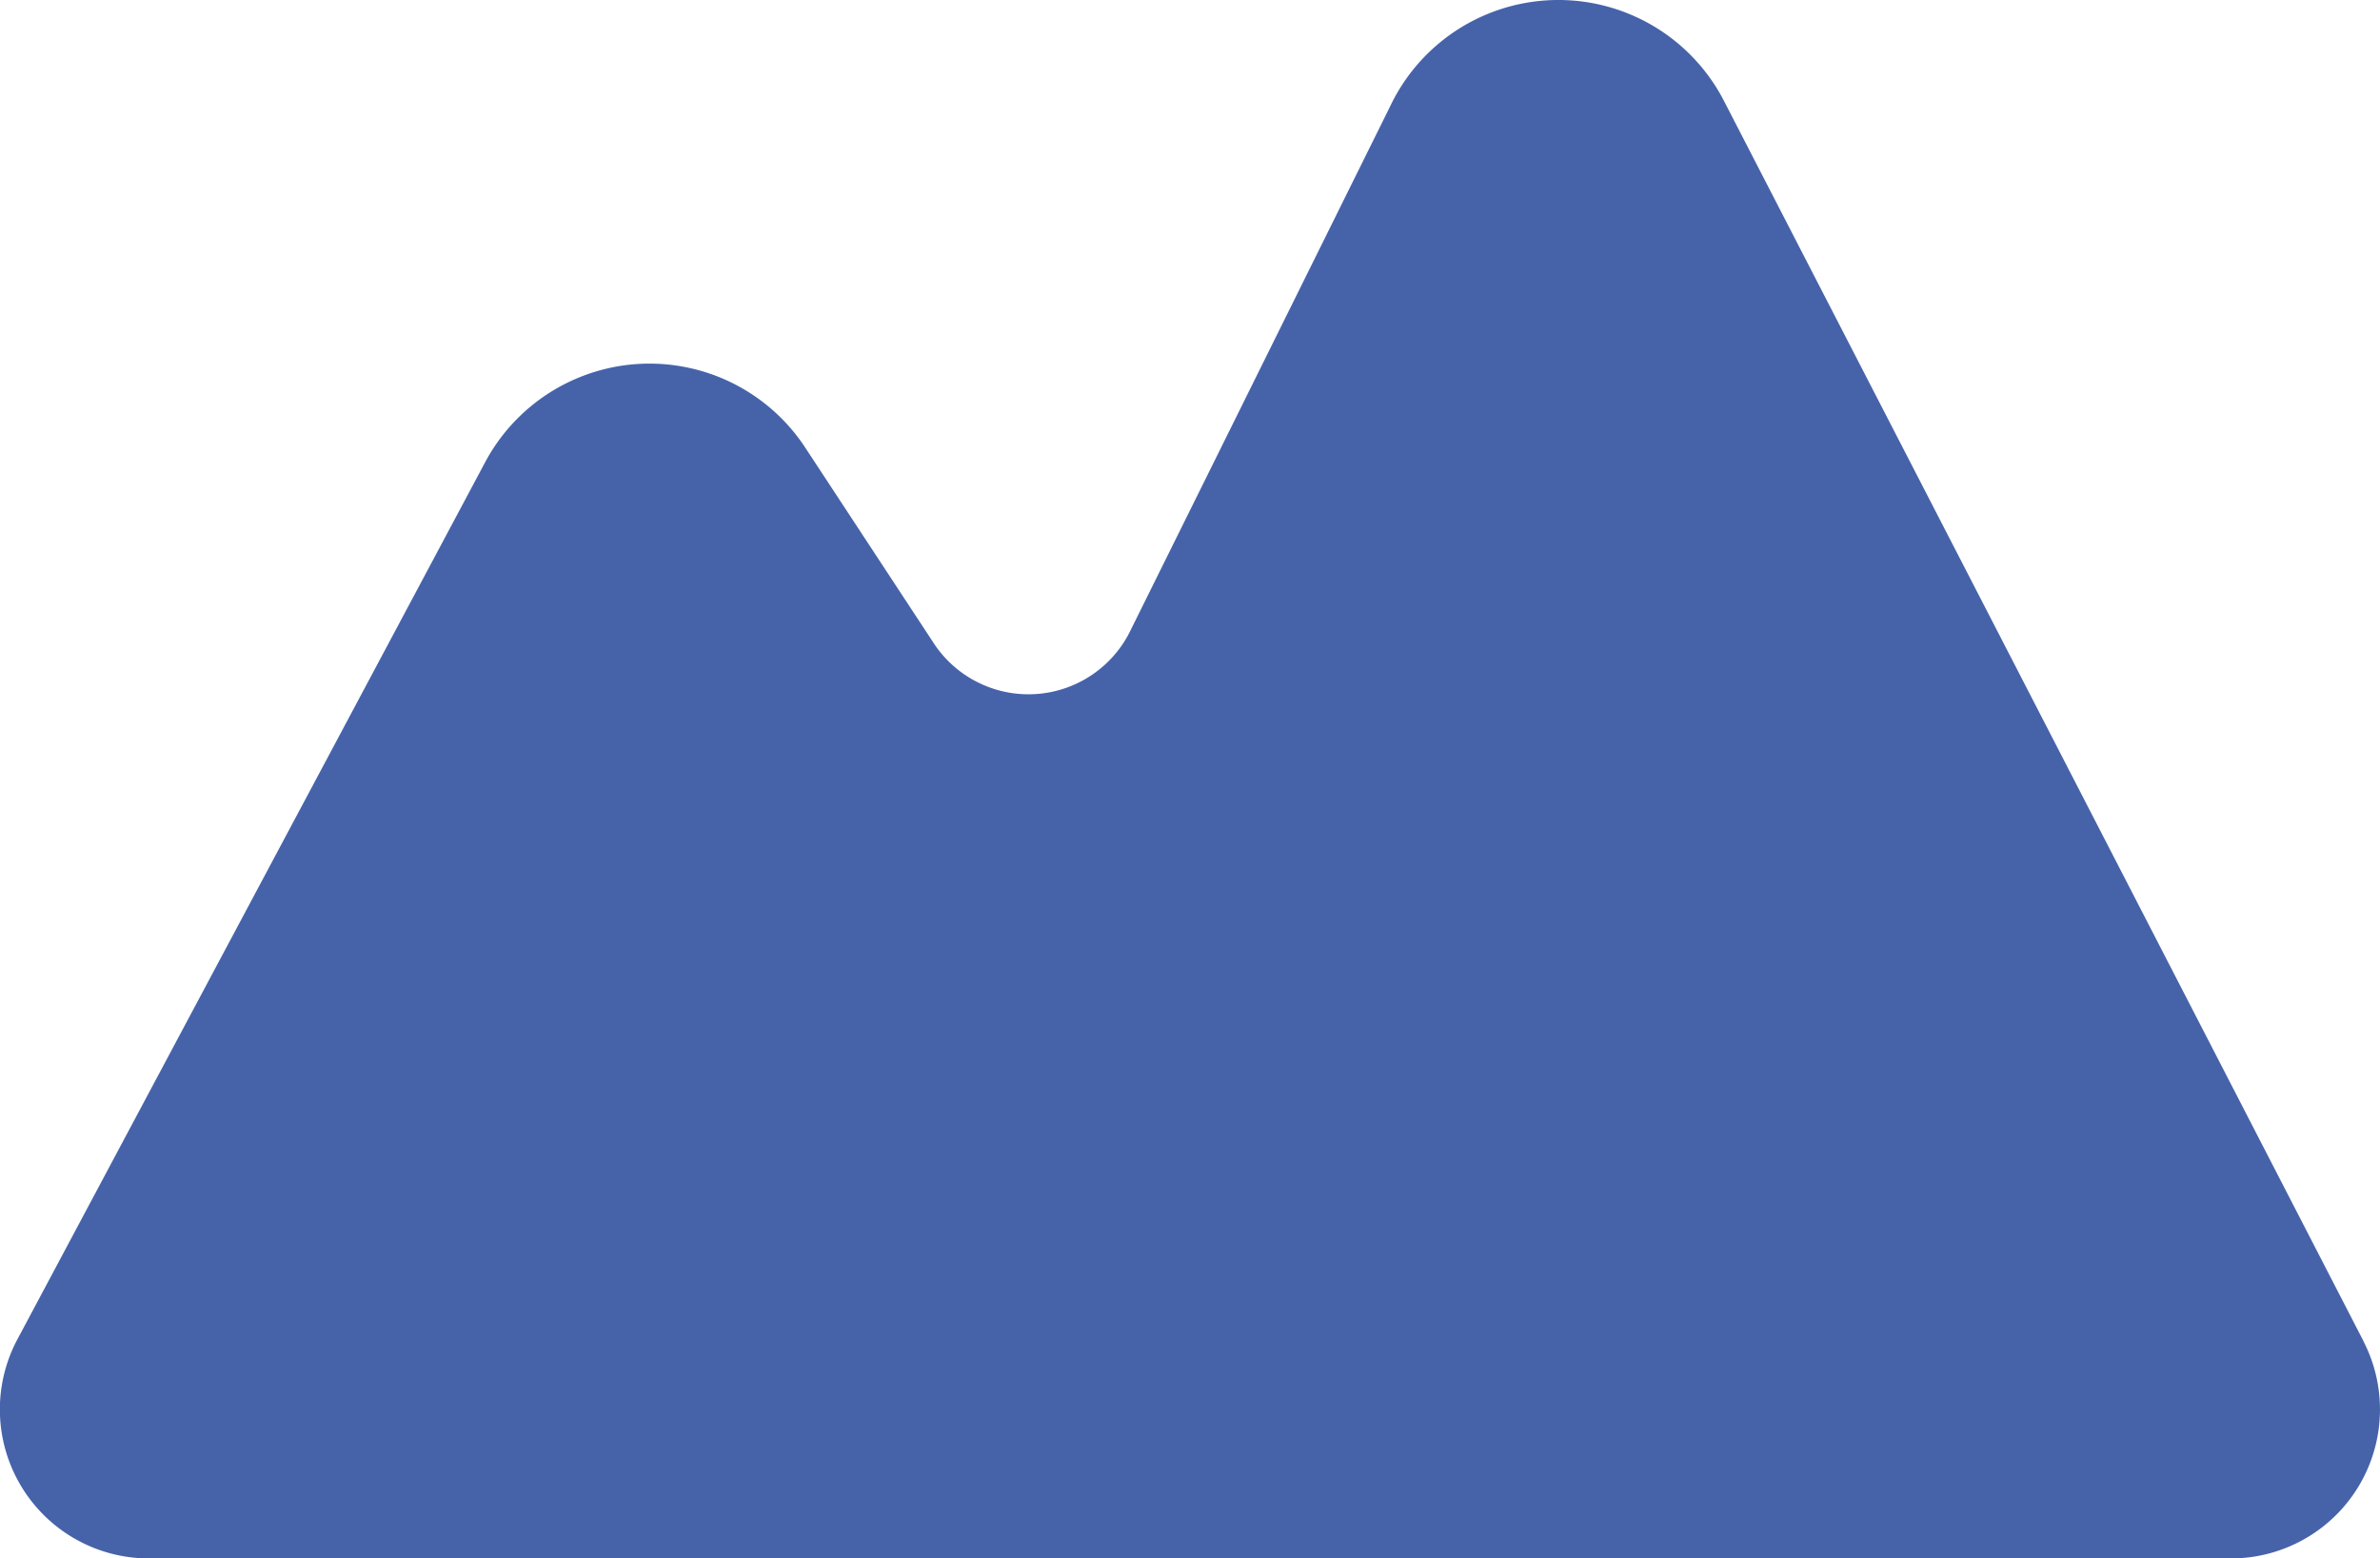
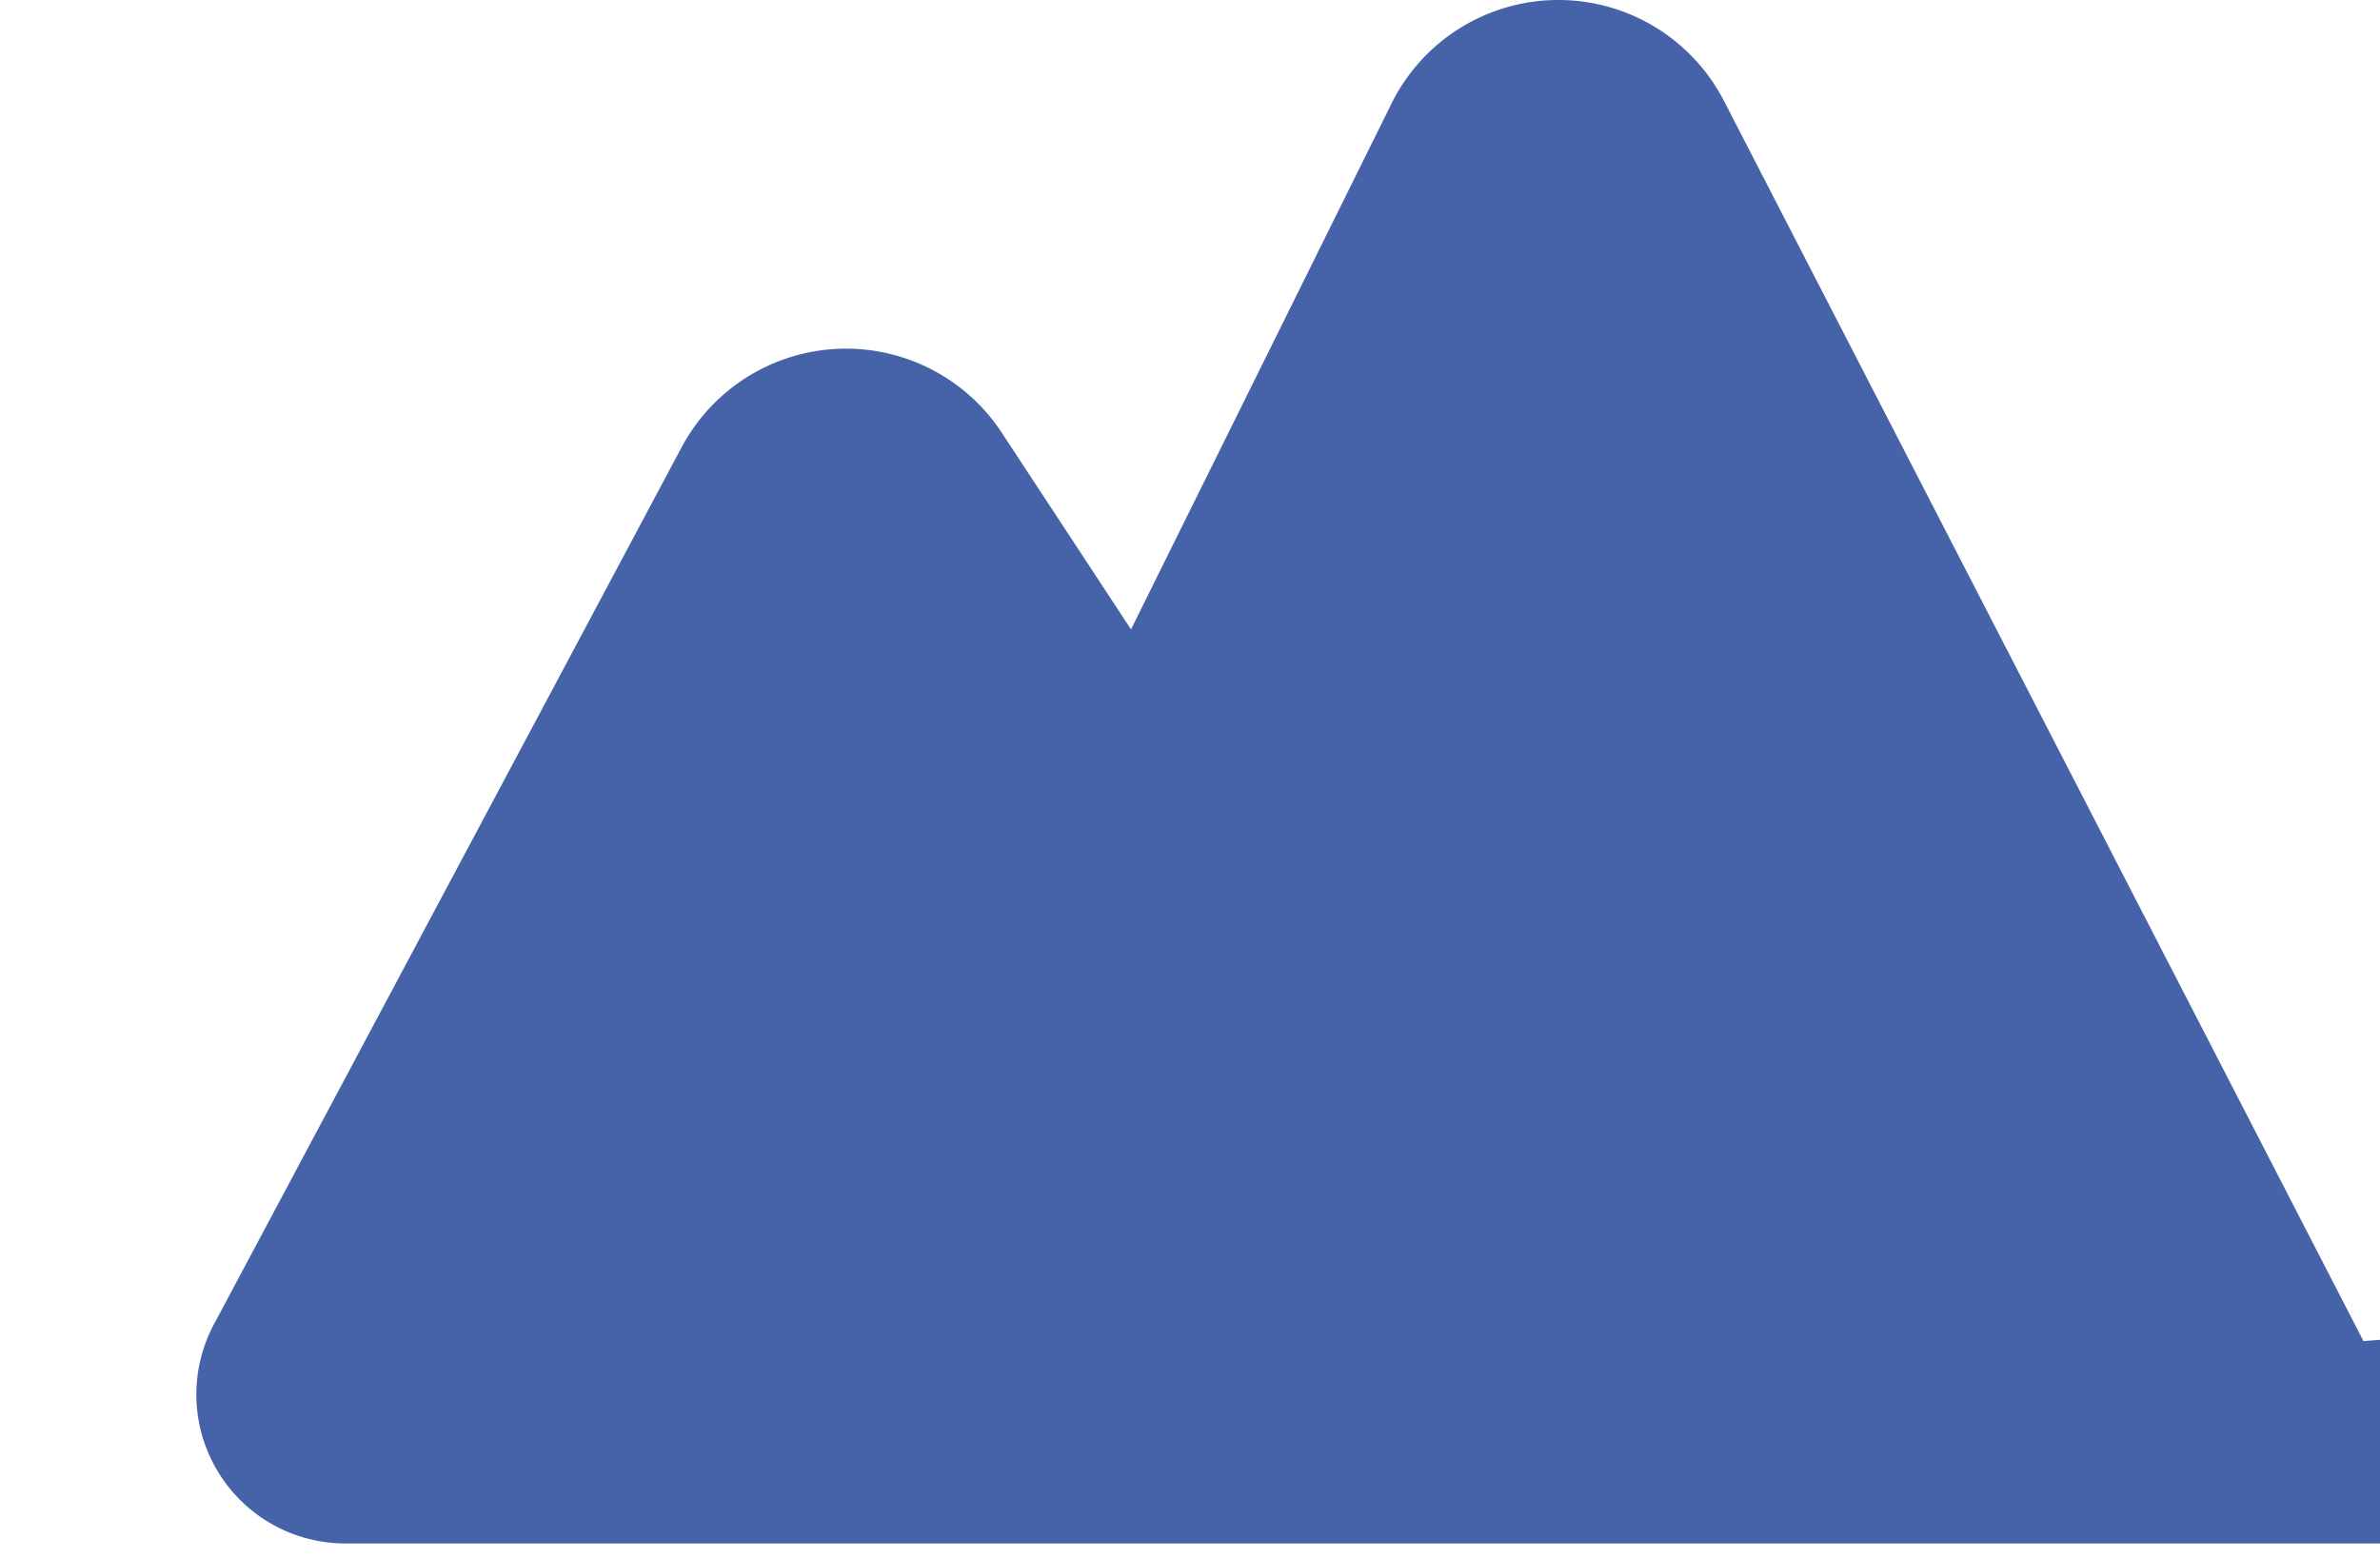
<svg xmlns="http://www.w3.org/2000/svg" width="90.08" height="59">
-   <path data-name="パス 24" d="M89.454 50.772L65.251 3.822a7.05 7.05 0 00-12.644.22l-9.8 19.786a4.292 4.292 0 01-7.437.567l-4.94-7.521a7.052 7.052 0 00-12.069.627l-17.7 33.2a5.641 5.641 0 004.977 8.3h78.8a5.641 5.641 0 005.014-8.226z" fill="#4663aa" />
+   <path data-name="パス 24" d="M89.454 50.772L65.251 3.822a7.05 7.05 0 00-12.644.22l-9.8 19.786l-4.94-7.521a7.052 7.052 0 00-12.069.627l-17.7 33.2a5.641 5.641 0 004.977 8.3h78.8a5.641 5.641 0 005.014-8.226z" fill="#4663aa" />
</svg>